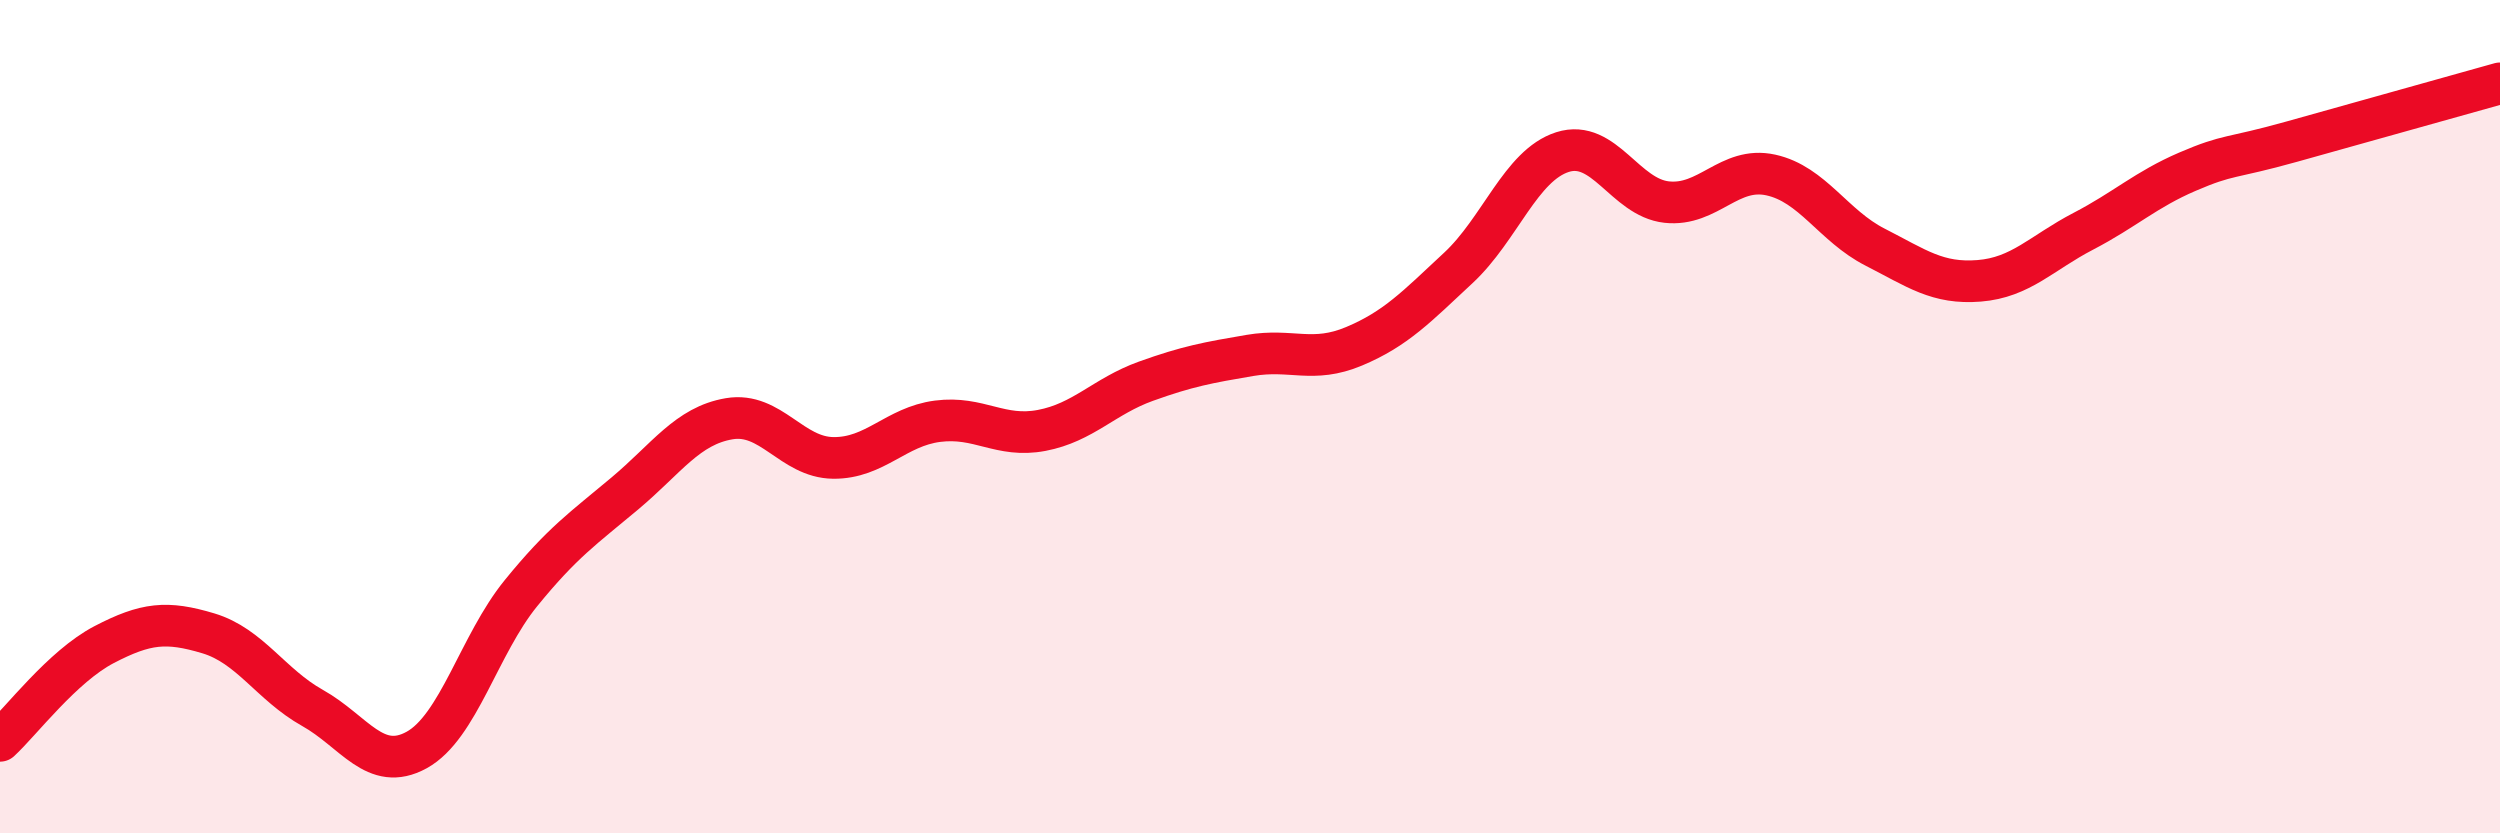
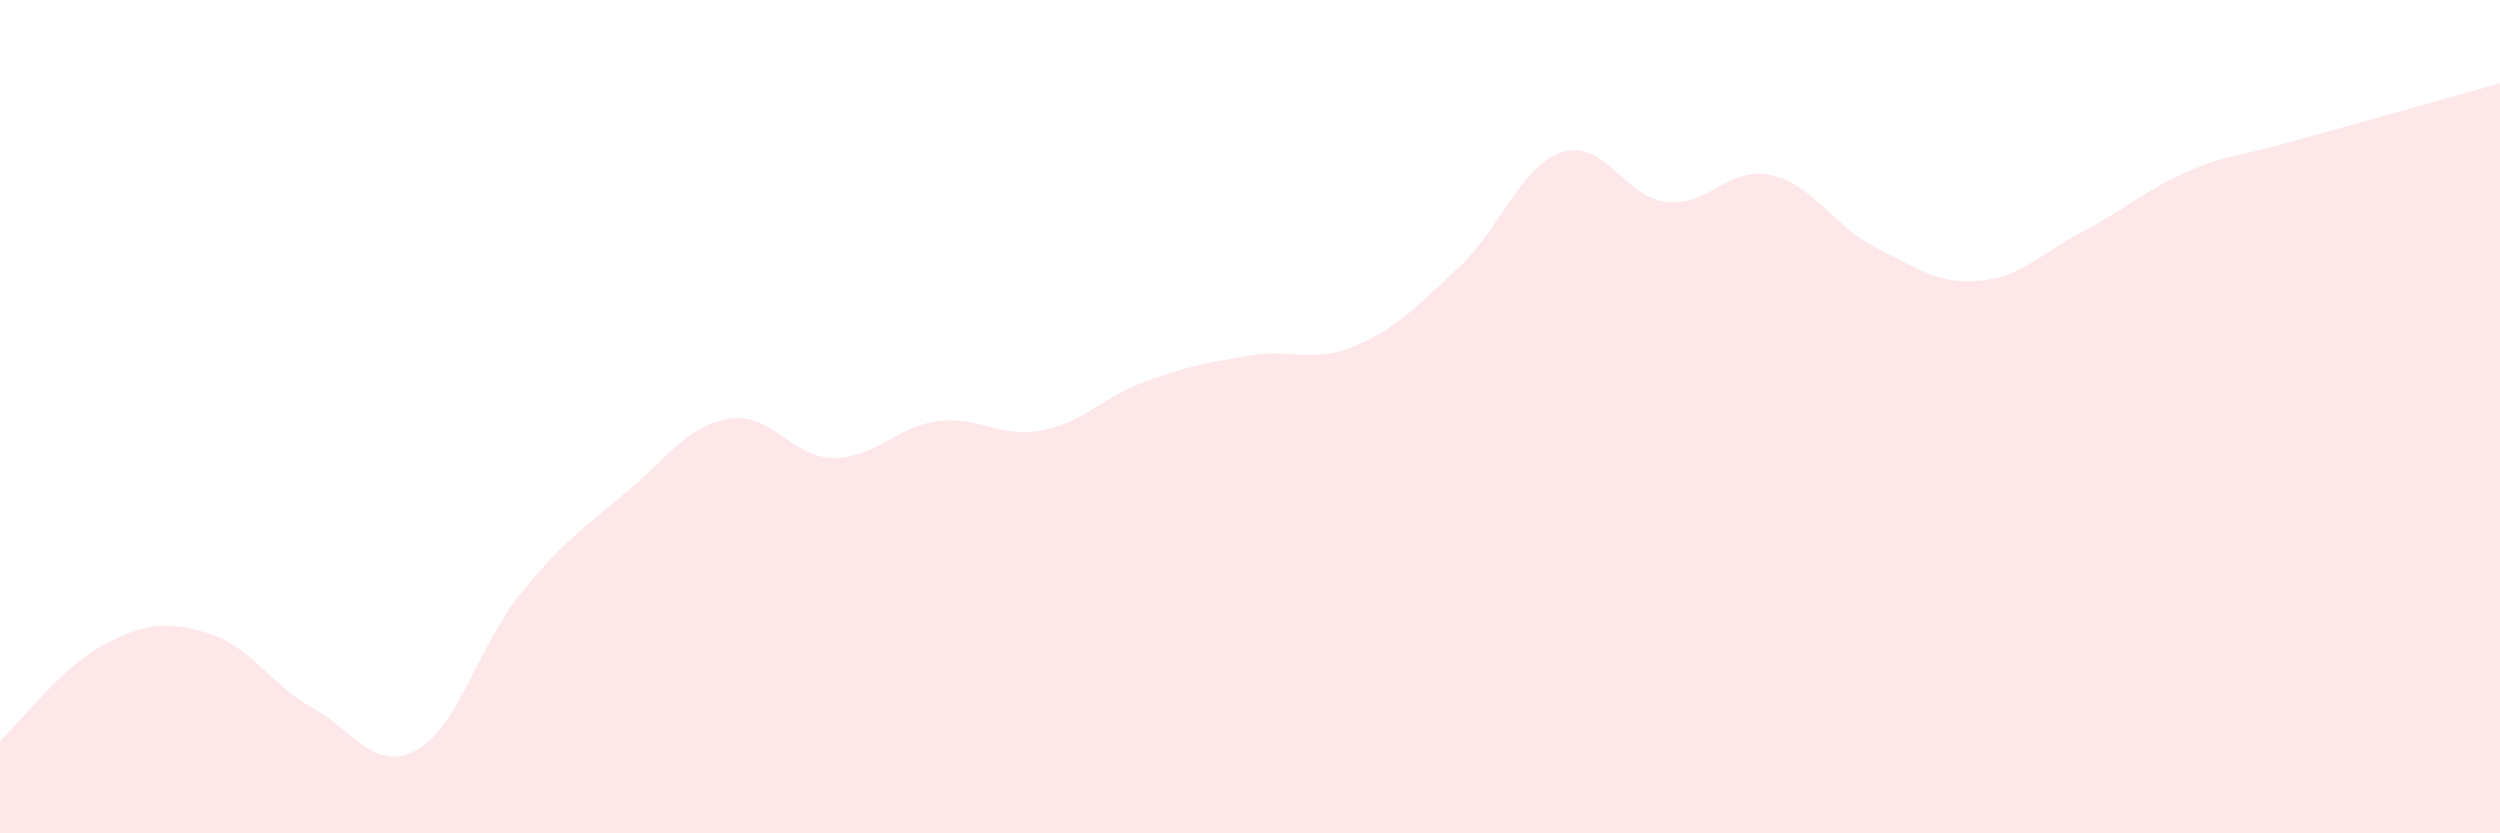
<svg xmlns="http://www.w3.org/2000/svg" width="60" height="20" viewBox="0 0 60 20">
  <path d="M 0,17.78 C 0.5,17.32 1.5,15.99 2.5,15.47 C 3.5,14.95 4,14.9 5,15.2 C 6,15.5 6.5,16.43 7.5,16.99 C 8.5,17.55 9,18.55 10,18 C 11,17.45 11.5,15.47 12.5,14.24 C 13.5,13.01 14,12.68 15,11.84 C 16,11 16.5,10.22 17.5,10.05 C 18.5,9.88 19,10.98 20,10.99 C 21,11 21.5,10.24 22.5,10.11 C 23.5,9.98 24,10.52 25,10.33 C 26,10.14 26.5,9.51 27.5,9.15 C 28.5,8.79 29,8.7 30,8.53 C 31,8.36 31.5,8.73 32.5,8.31 C 33.5,7.89 34,7.36 35,6.43 C 36,5.5 36.5,3.97 37.5,3.65 C 38.5,3.33 39,4.74 40,4.85 C 41,4.96 41.5,3.98 42.5,4.2 C 43.5,4.42 44,5.42 45,5.93 C 46,6.44 46.5,6.82 47.5,6.74 C 48.5,6.66 49,6.07 50,5.55 C 51,5.03 51.5,4.55 52.5,4.12 C 53.5,3.69 53.5,3.82 55,3.4 C 56.5,2.98 59,2.28 60,2L60 20L0 20Z" fill="#EB0A25" opacity="0.1" stroke-linecap="round" stroke-linejoin="round" />
-   <path d="M 0,17.78 C 0.5,17.32 1.5,15.99 2.5,15.47 C 3.5,14.95 4,14.9 5,15.2 C 6,15.5 6.5,16.43 7.5,16.99 C 8.5,17.55 9,18.55 10,18 C 11,17.45 11.5,15.47 12.5,14.24 C 13.5,13.01 14,12.68 15,11.84 C 16,11 16.5,10.22 17.5,10.05 C 18.5,9.88 19,10.98 20,10.99 C 21,11 21.5,10.24 22.5,10.11 C 23.5,9.98 24,10.52 25,10.33 C 26,10.14 26.5,9.51 27.5,9.15 C 28.5,8.79 29,8.7 30,8.53 C 31,8.36 31.5,8.73 32.5,8.31 C 33.5,7.89 34,7.36 35,6.43 C 36,5.5 36.5,3.97 37.5,3.65 C 38.5,3.33 39,4.74 40,4.85 C 41,4.96 41.5,3.98 42.5,4.2 C 43.5,4.42 44,5.42 45,5.93 C 46,6.44 46.5,6.82 47.5,6.74 C 48.5,6.66 49,6.07 50,5.55 C 51,5.03 51.5,4.55 52.5,4.12 C 53.5,3.69 53.5,3.82 55,3.4 C 56.5,2.98 59,2.28 60,2" stroke="#EB0A25" stroke-width="1" fill="none" stroke-linecap="round" stroke-linejoin="round" />
</svg>